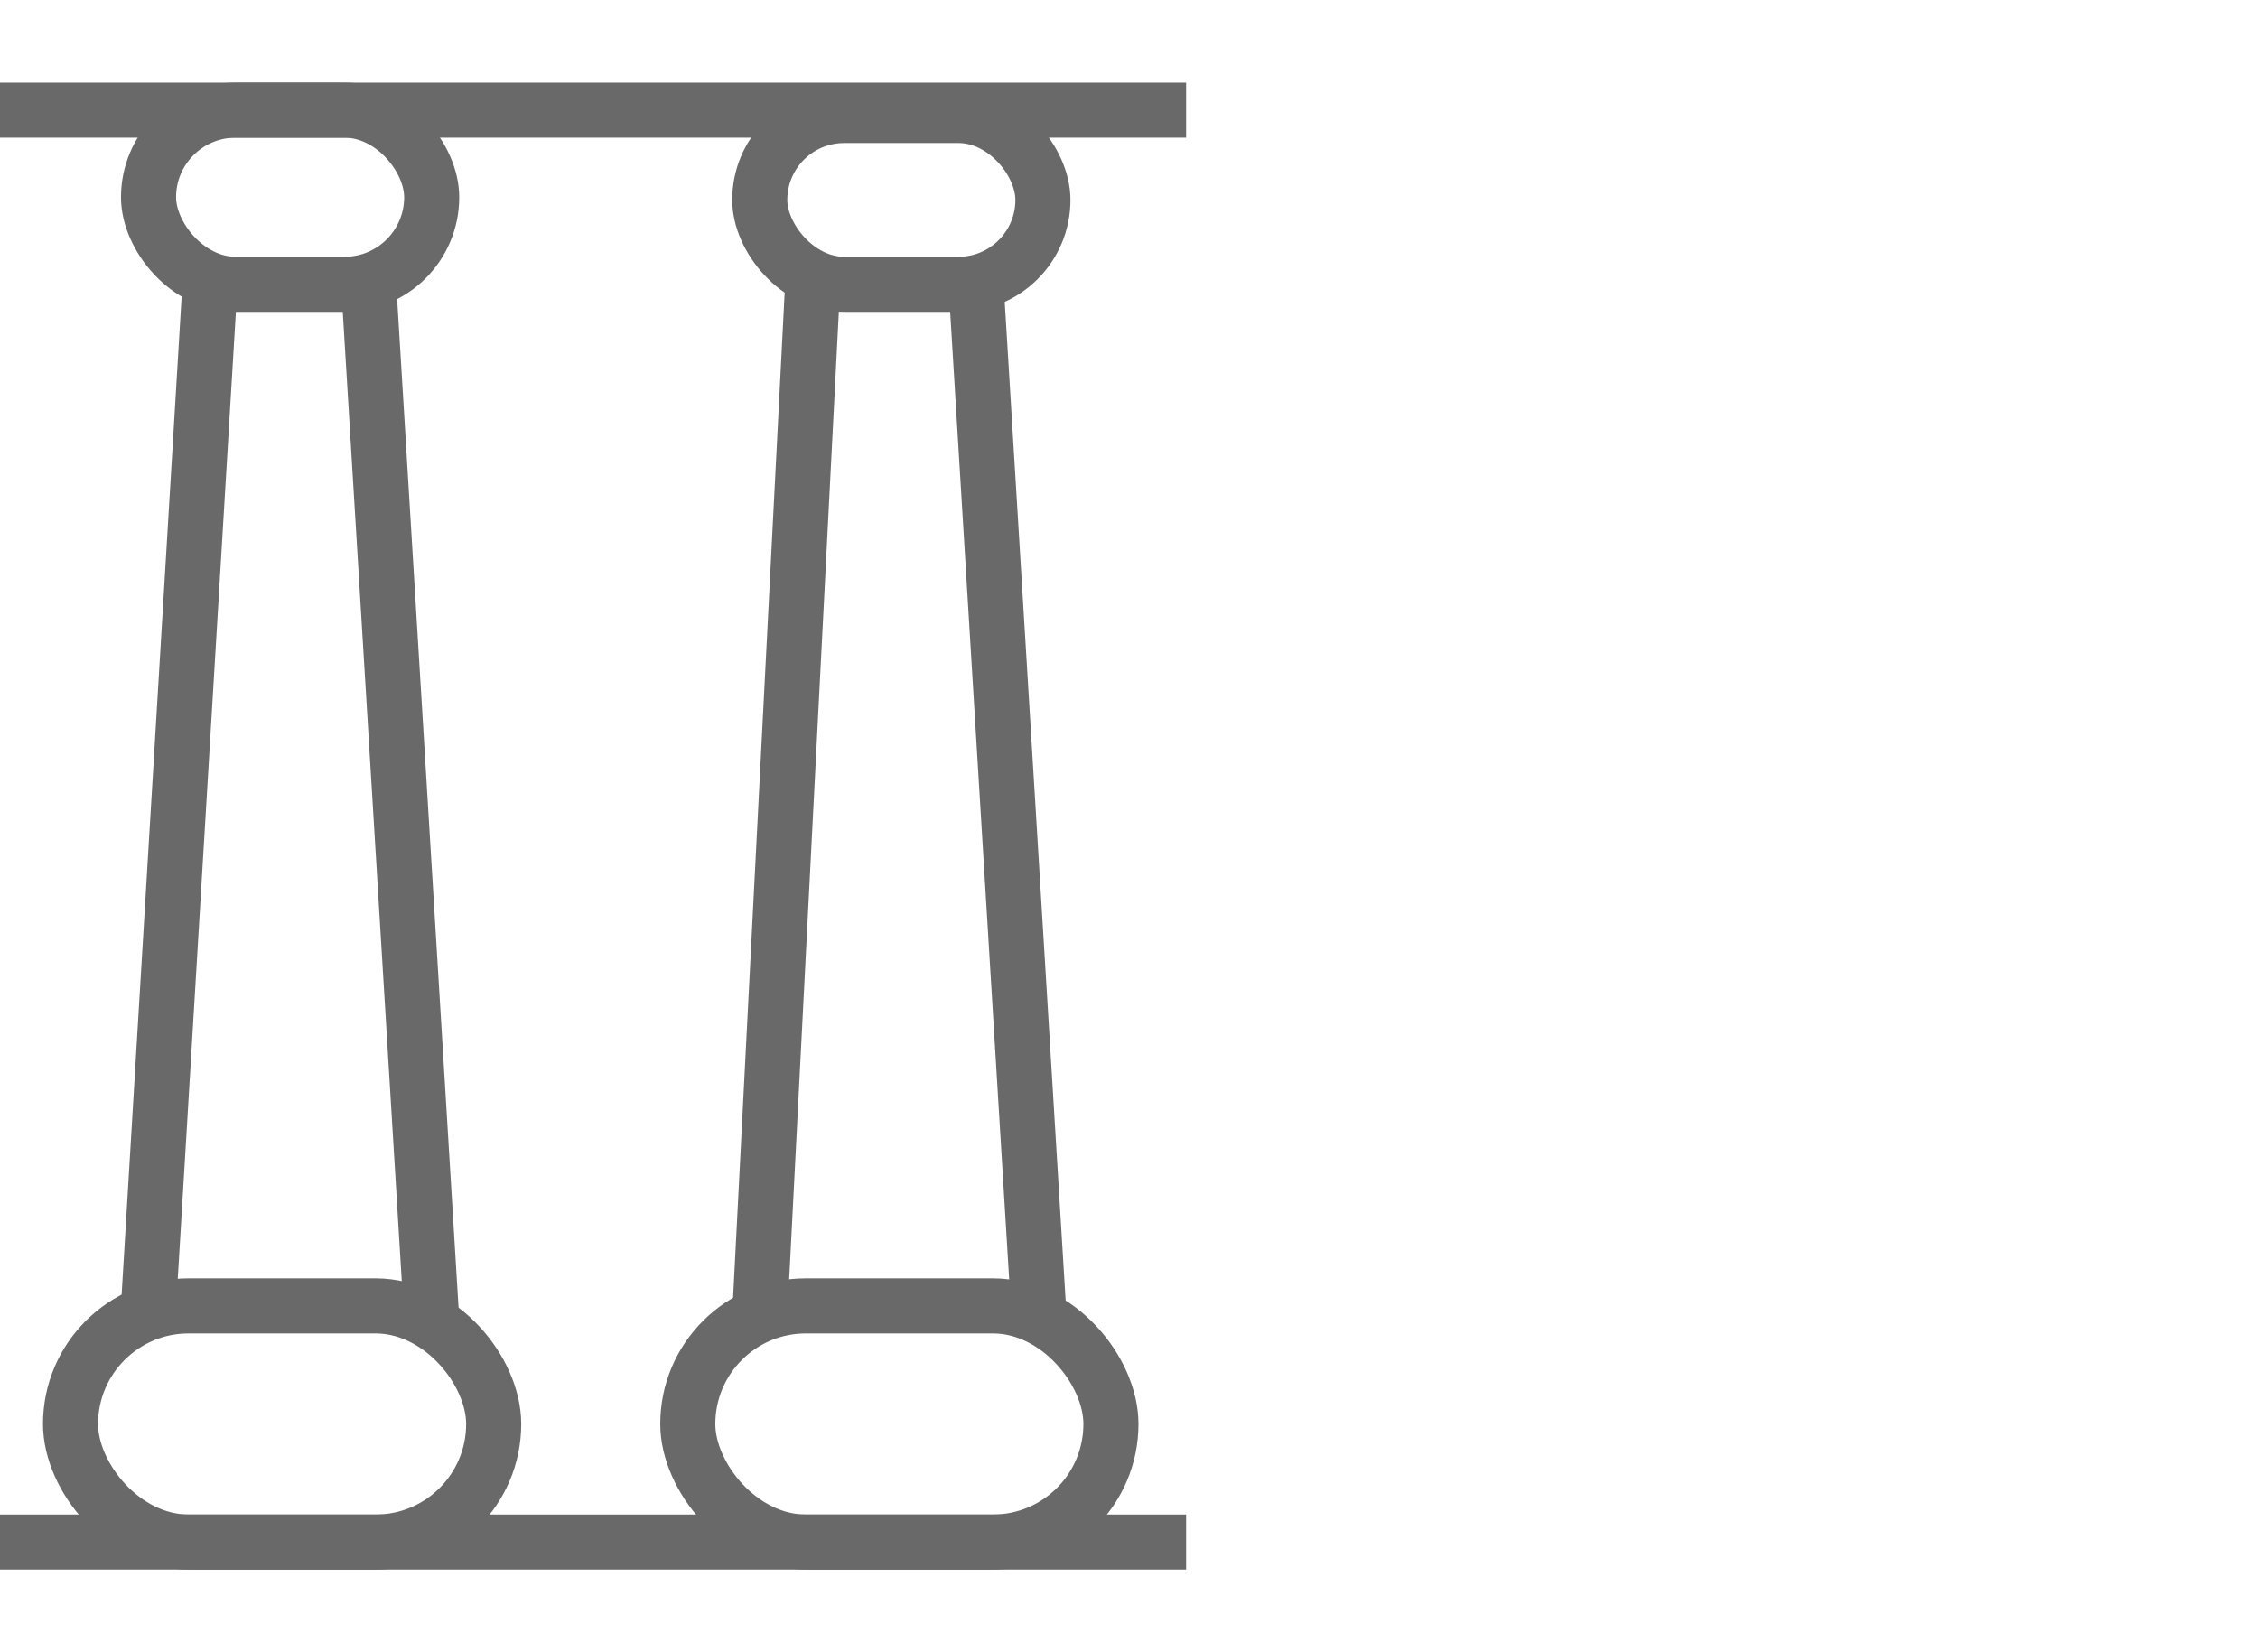
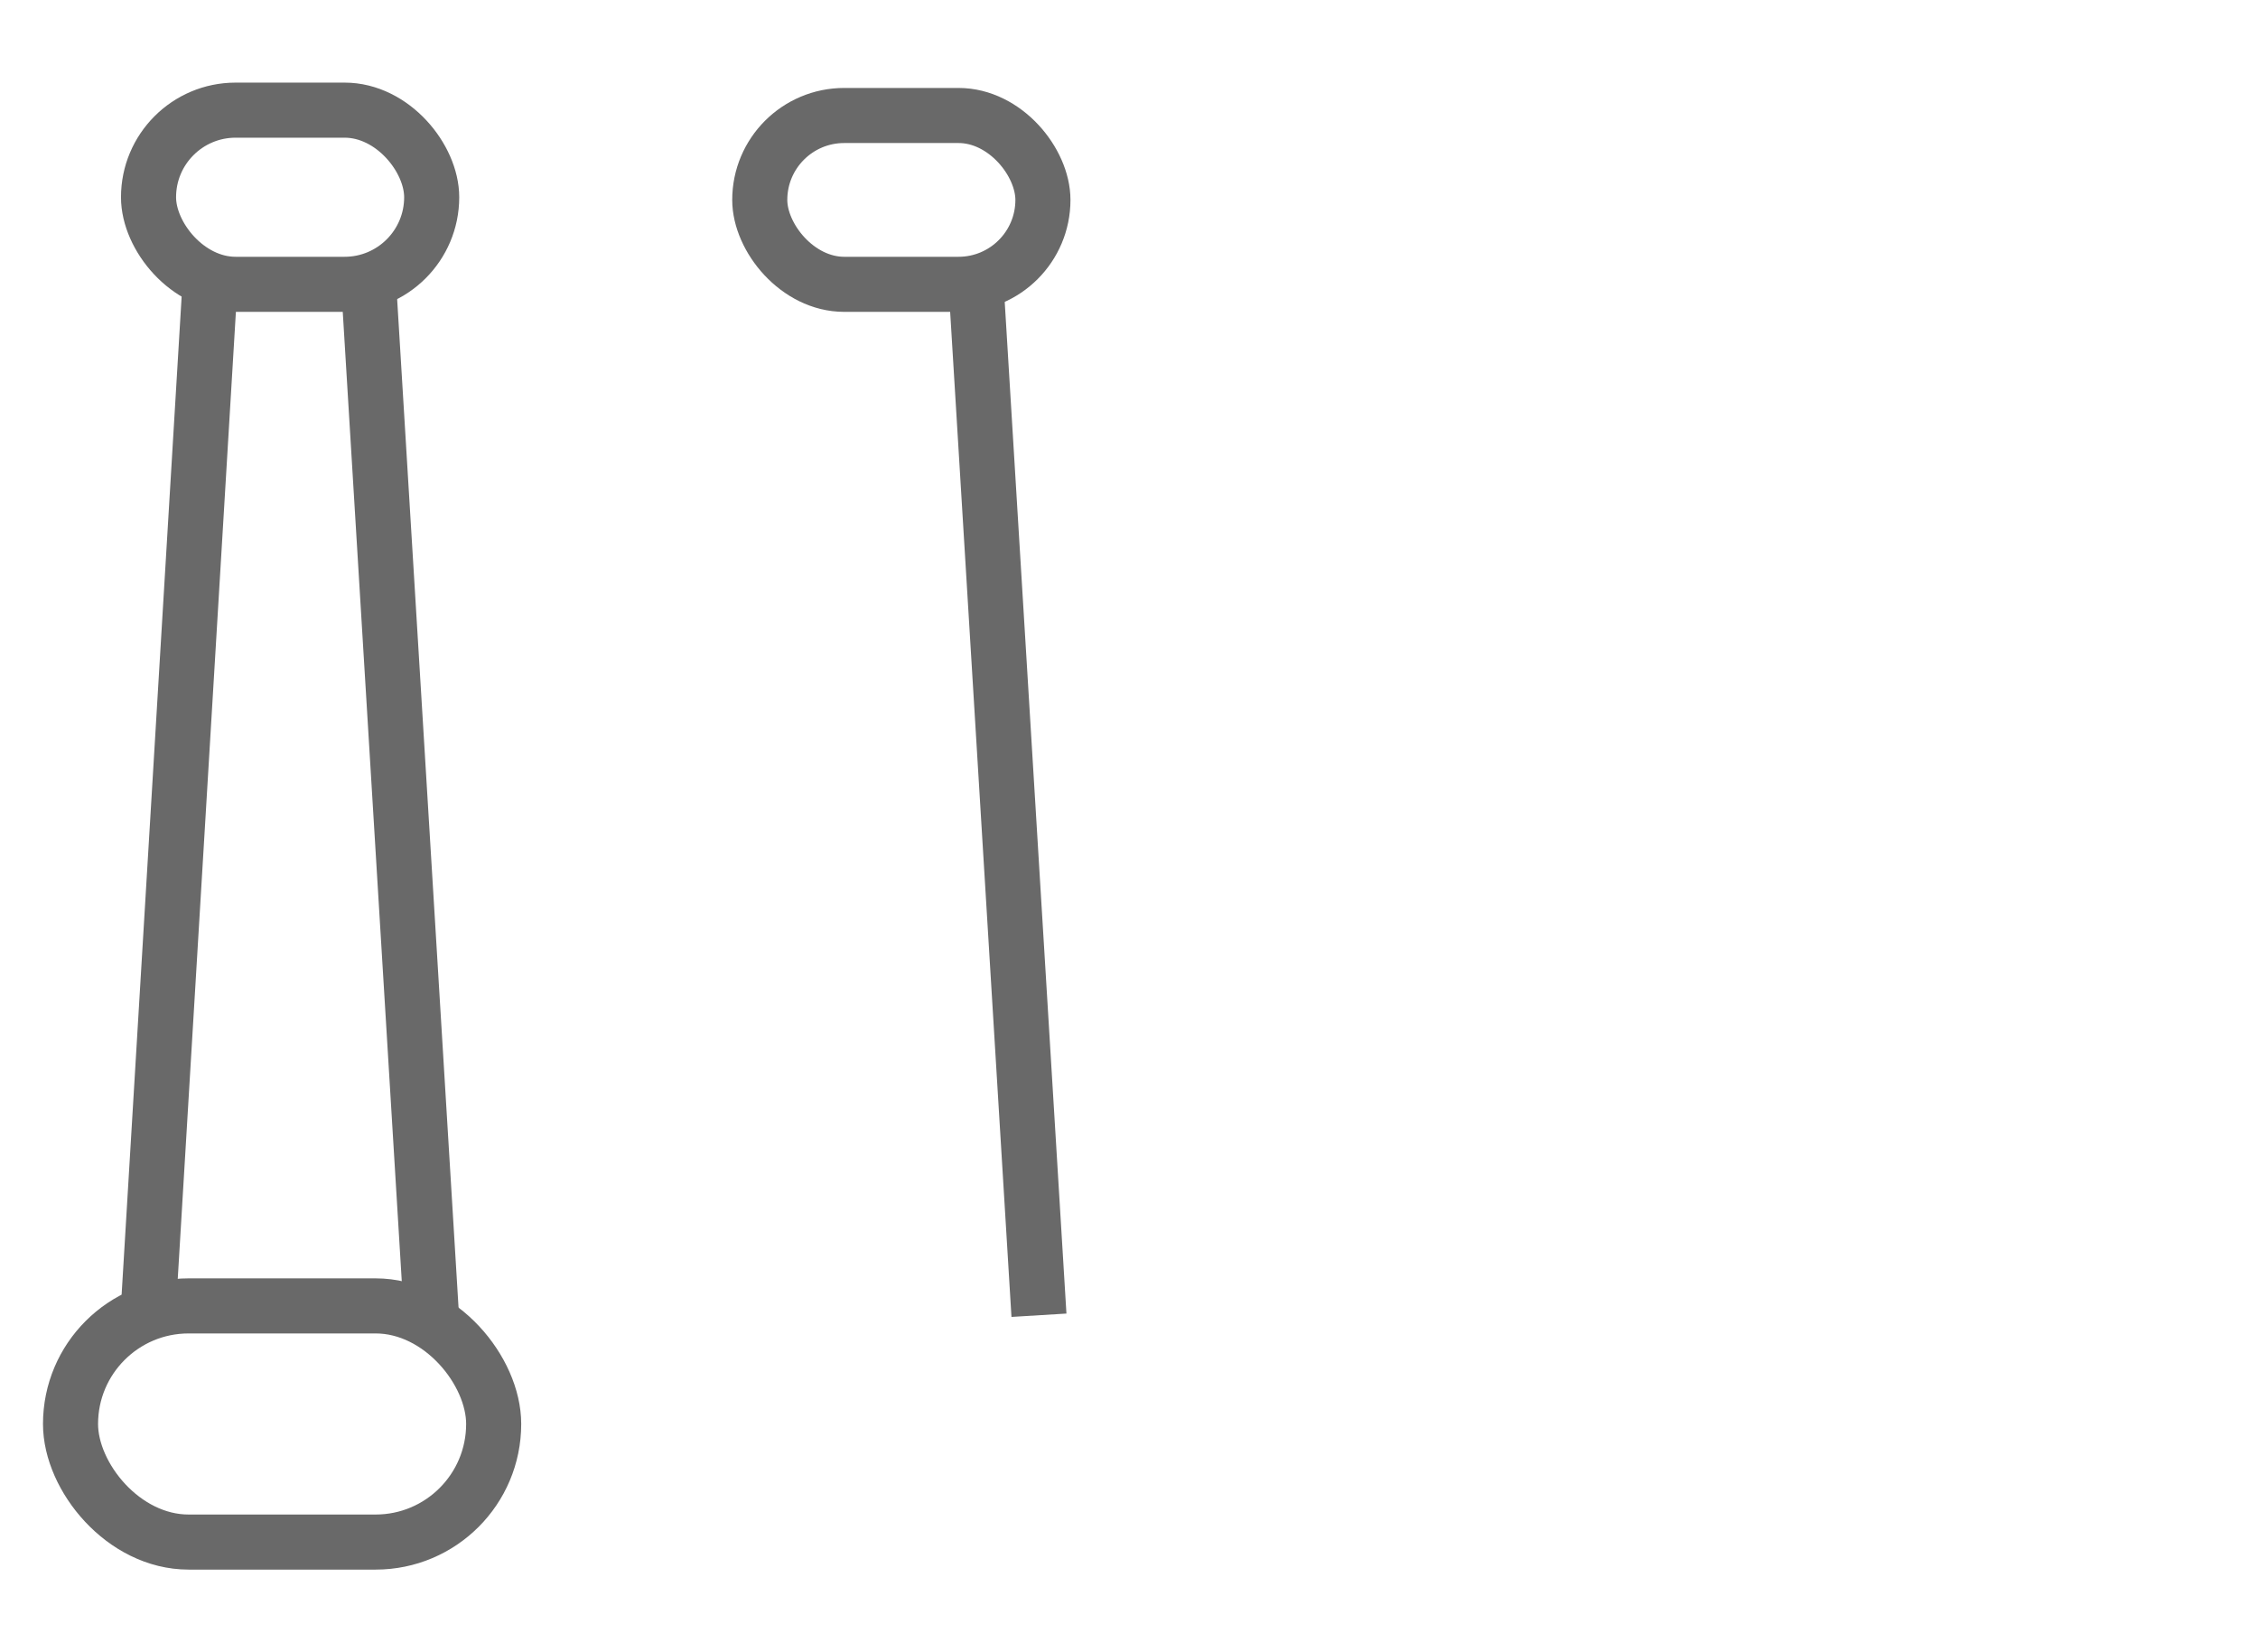
<svg xmlns="http://www.w3.org/2000/svg" width="82" height="60" viewBox="0 0 82 60">
  <g id="Group_25302" data-name="Group 25302" transform="translate(-80 -2460)">
    <g id="Group_25301" data-name="Group 25301" transform="translate(-406.3 2270.267)">
      <g id="Group_25189" data-name="Group 25189" transform="translate(486.3 193.733)">
-         <line id="Line_1992" data-name="Line 1992" x2="43.074" fill="none" stroke="#696969" stroke-miterlimit="10" stroke-width="2" />
-         <line id="Line_1993" data-name="Line 1993" x2="43.074" transform="translate(0 51.999)" fill="none" stroke="#696969" stroke-miterlimit="10" stroke-width="2" />
        <rect id="Rectangle_12307" data-name="Rectangle 12307" width="10.283" height="6.325" rx="3.163" transform="translate(5.394)" fill="none" stroke="#696969" stroke-miterlimit="10" stroke-width="2" />
        <rect id="Rectangle_12308" data-name="Rectangle 12308" width="15.367" height="8.576" rx="4.288" transform="translate(2.561 43.423)" fill="none" stroke="#696969" stroke-miterlimit="10" stroke-width="2" />
-         <rect id="Rectangle_12309" data-name="Rectangle 12309" width="15.367" height="8.576" rx="4.288" transform="translate(24.977 43.423)" fill="none" stroke="#696969" stroke-miterlimit="10" stroke-width="2" />
        <rect id="Rectangle_12310" data-name="Rectangle 12310" width="10.283" height="6.131" rx="3.066" transform="translate(27.591 0.194)" fill="none" stroke="#696969" stroke-miterlimit="10" stroke-width="2" />
        <line id="Line_1994" data-name="Line 1994" x1="2.231" y2="37.098" transform="translate(5.394 6.325)" fill="none" stroke="#696969" stroke-miterlimit="10" stroke-width="2" />
        <line id="Line_1995" data-name="Line 1995" x2="2.29" y2="37.612" transform="translate(13.388 6.325)" fill="none" stroke="#696969" stroke-miterlimit="10" stroke-width="2" />
-         <line id="Line_1996" data-name="Line 1996" x1="1.921" y2="37.437" transform="translate(27.591 6.325)" fill="none" stroke="#696969" stroke-miterlimit="10" stroke-width="2" />
        <line id="Line_1997" data-name="Line 1997" x2="2.288" y2="37.503" transform="translate(35.442 6.259)" fill="none" stroke="#696969" stroke-miterlimit="10" stroke-width="2" />
      </g>
    </g>
    <rect id="Rectangle_12411" data-name="Rectangle 12411" width="82" height="60" transform="translate(80 2460)" fill="none" />
  </g>
</svg>